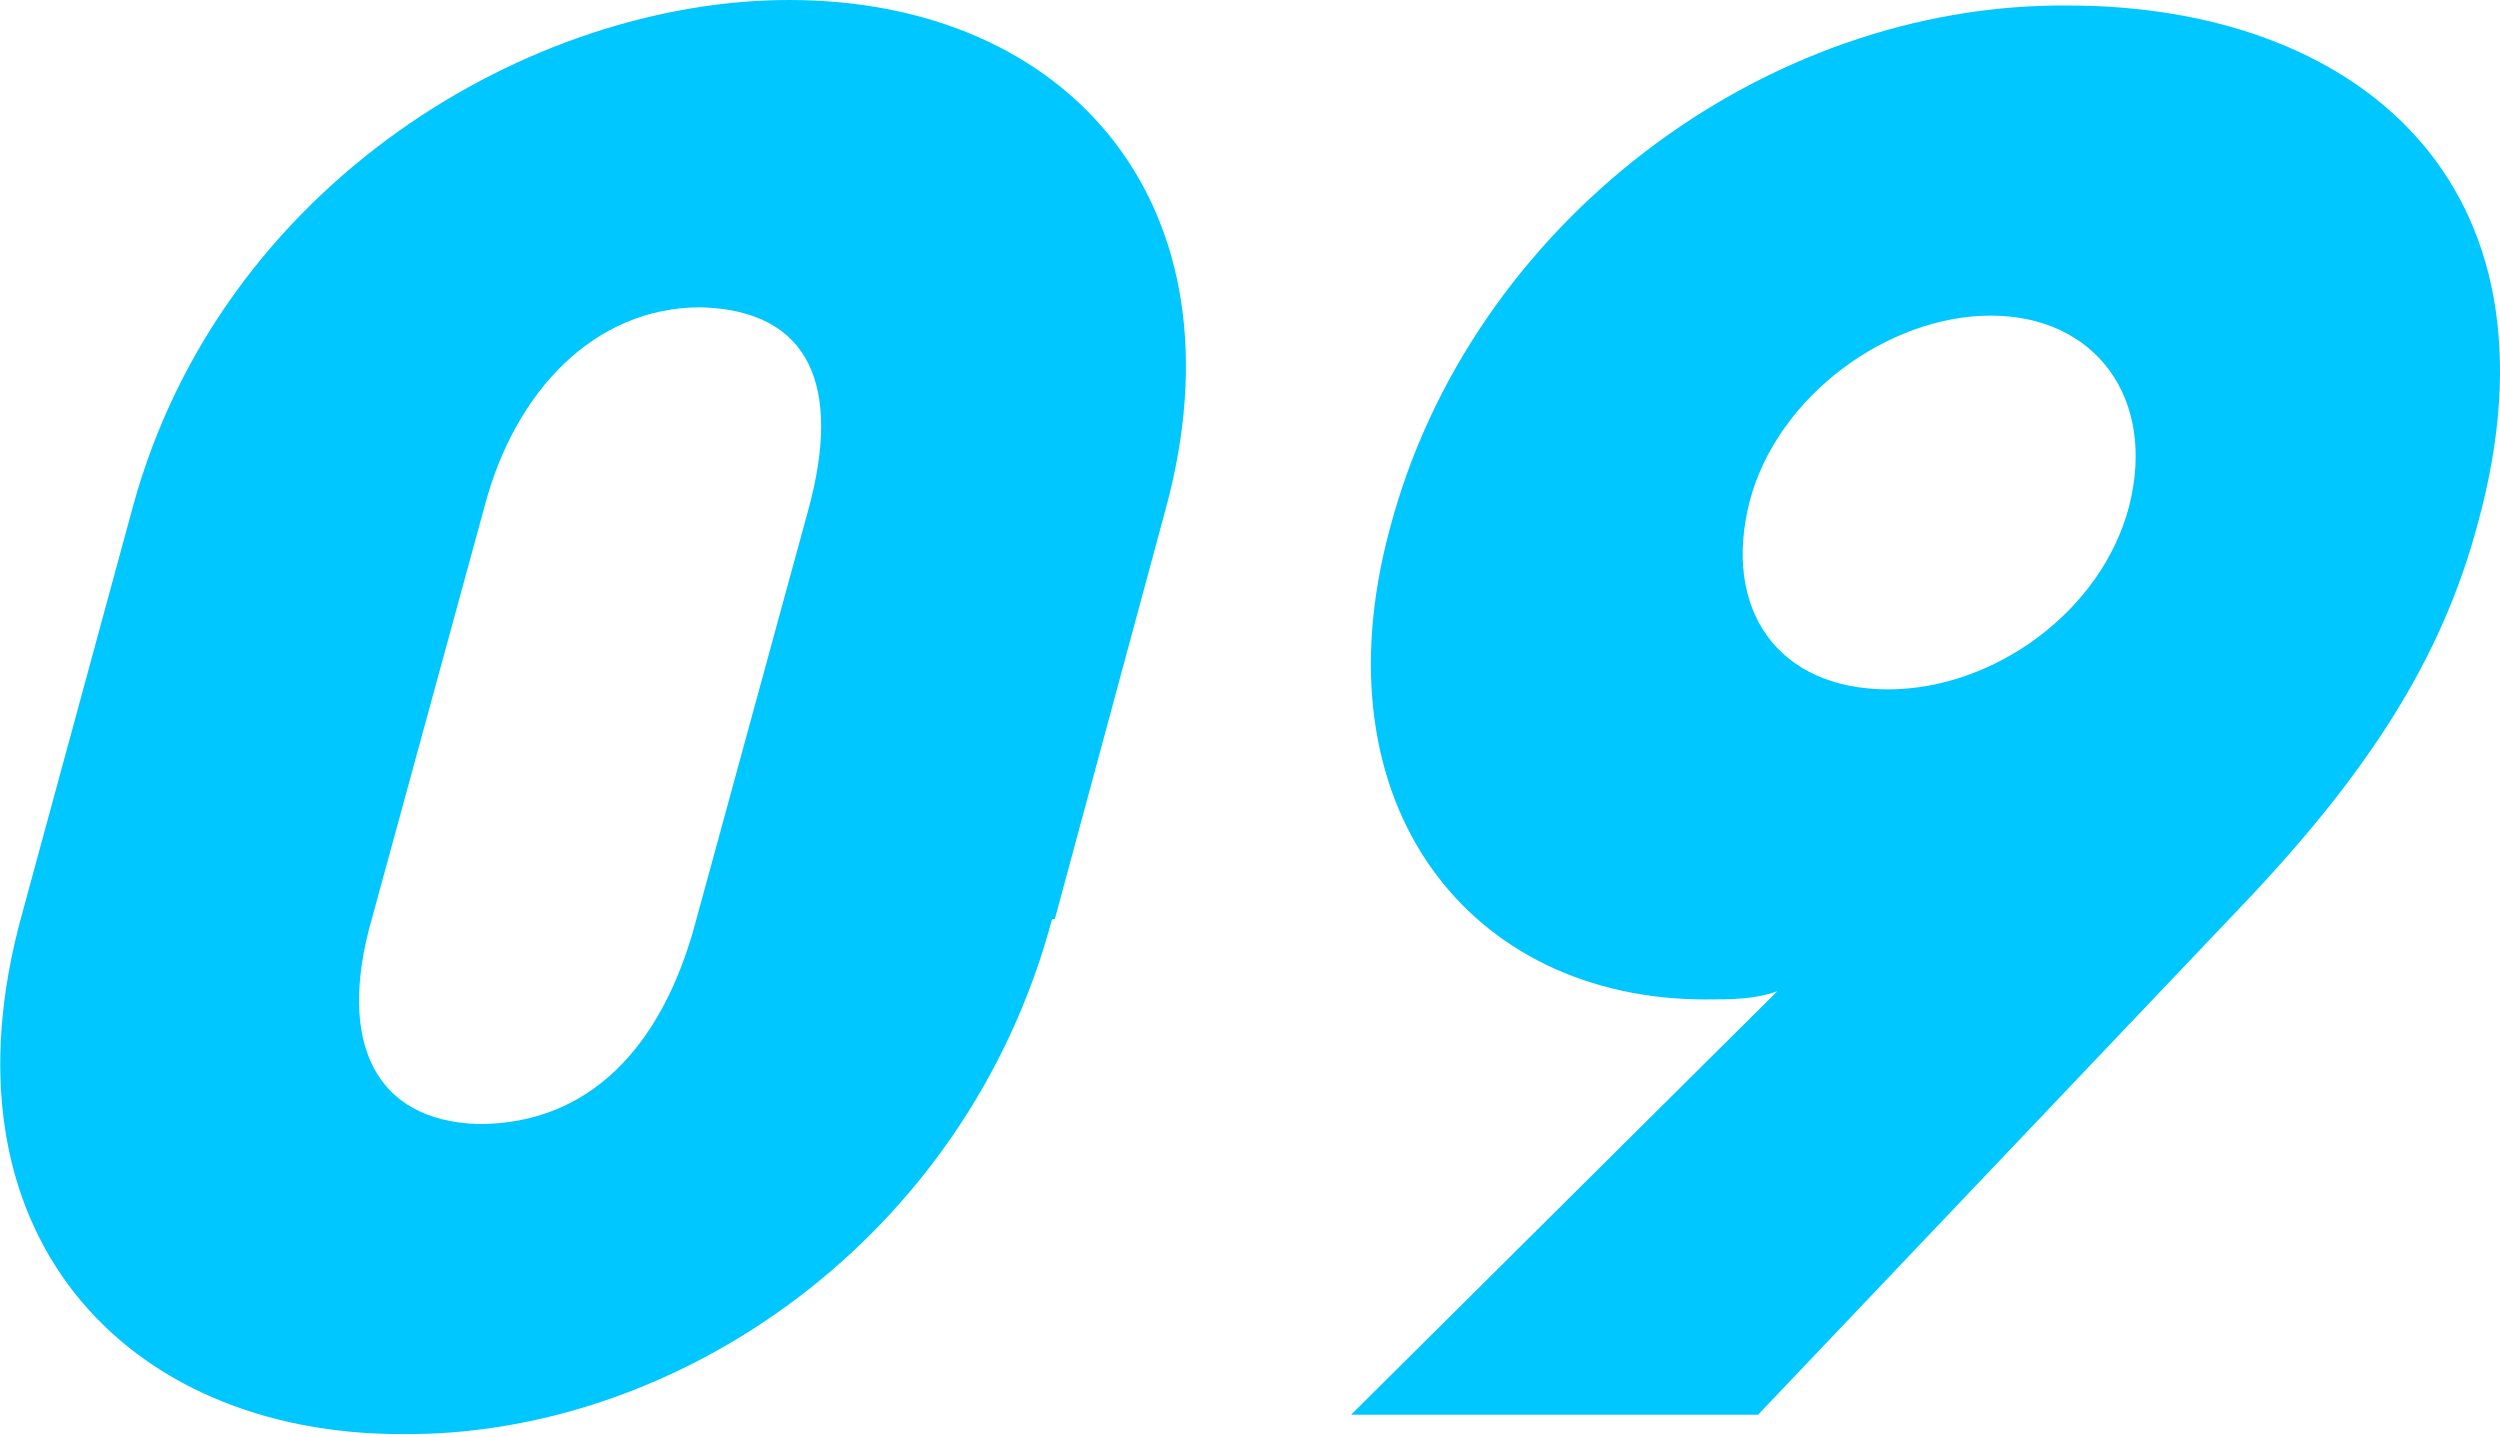
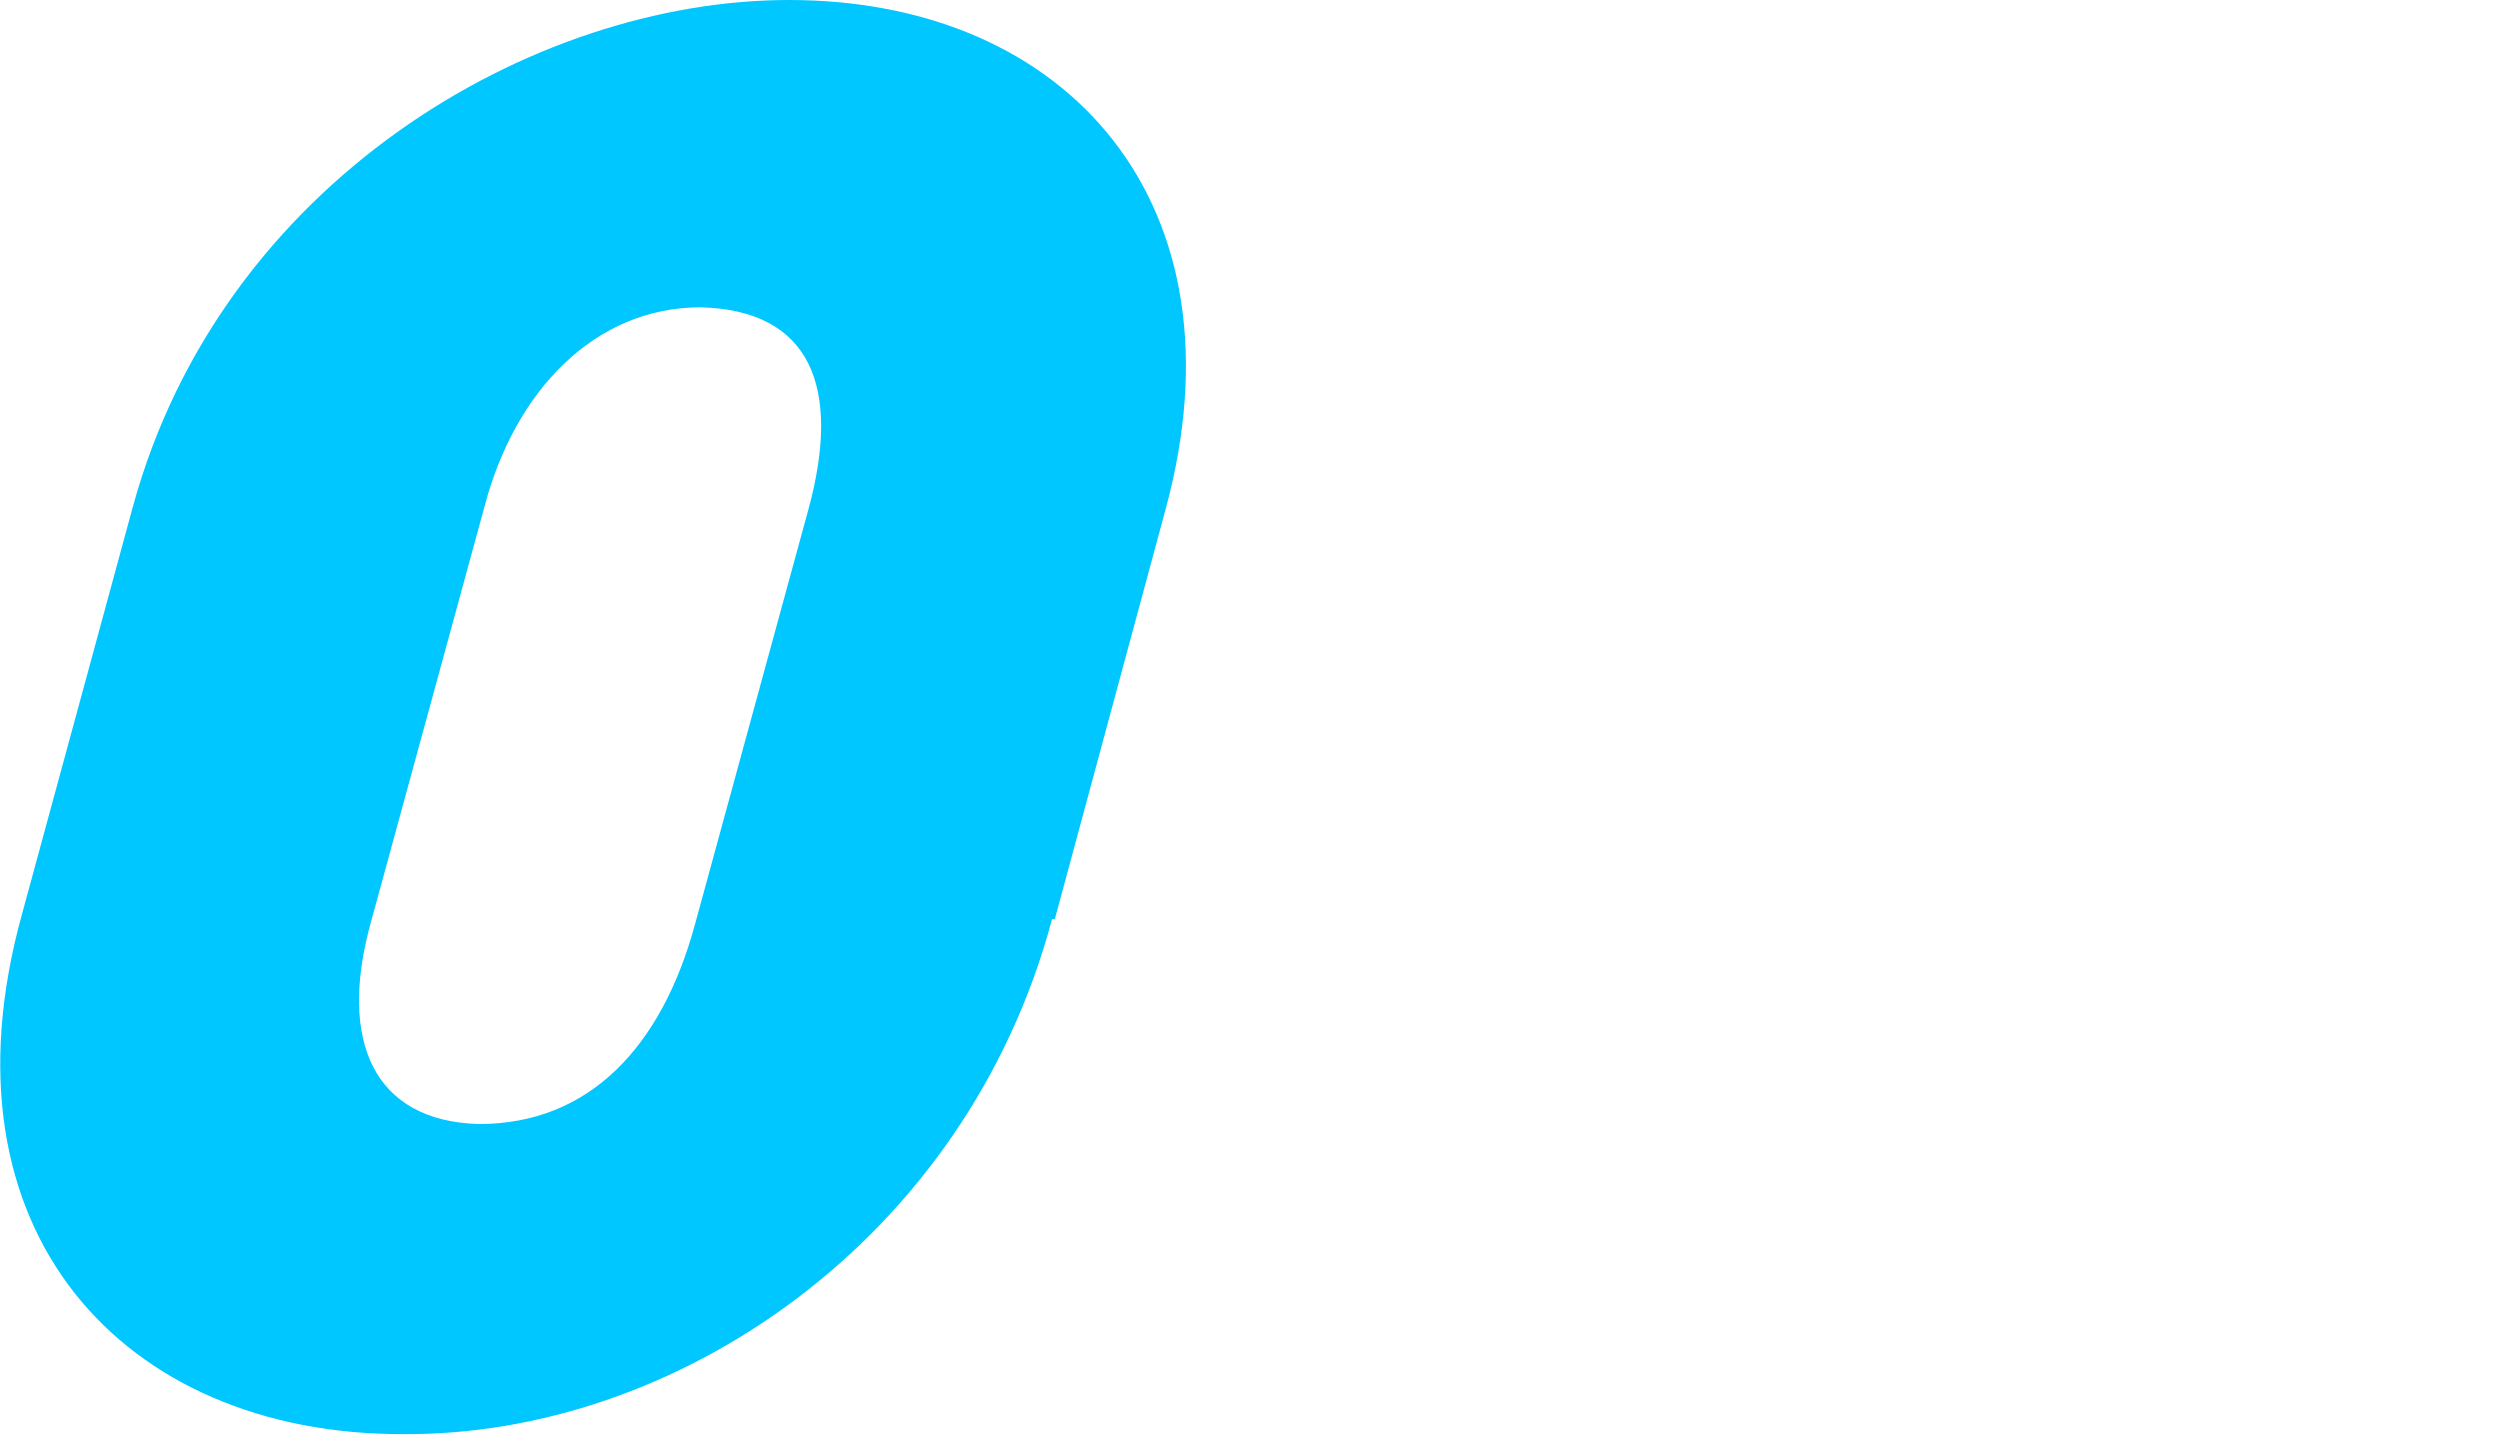
<svg xmlns="http://www.w3.org/2000/svg" id="_レイヤー_2" data-name="レイヤー 2" viewBox="0 0 90.3 51.9">
  <defs>
    <style>
      .cls-1 {
        fill: #00c7ff;
      }
    </style>
  </defs>
  <g id="text">
    <g>
      <path class="cls-1" d="m38,33.2c-3.1,11.6-13.6,18.7-23.5,18.6-10,0-16.9-7.3-13.7-18.8l4-14.7C8,6.6,19.2,0,28.5,0c10.1,0,16.6,7.4,13.6,18.4l-4,14.8Zm-8.8-14.8c1.2-4.4.1-7.2-3.9-7.3-3.8,0-6.7,3-7.8,7.2l-4.1,15c-1.2,4.3.1,7.2,3.9,7.3,4,0,6.6-2.8,7.8-7.2l4.1-15Z" />
-       <path class="cls-1" d="m48.8,51.1l15.4-15.3c-.8.3-1.7.3-2.6.3-8.5,0-14.1-7-11.4-17C53.1,8.1,63.7.1,74.7.2c10.3,0,18.2,6.3,14.8,18.7-1.3,4.9-4,9.1-8.7,14l-17.3,18.2h-14.8Zm23.1-39.7c-3.7,0-7.7,2.9-8.7,6.7-1,3.9,1,6.8,5,6.8,3.8,0,7.7-2.8,8.7-6.6,1-3.9-1.2-6.9-5-6.9Z" />
    </g>
  </g>
</svg>